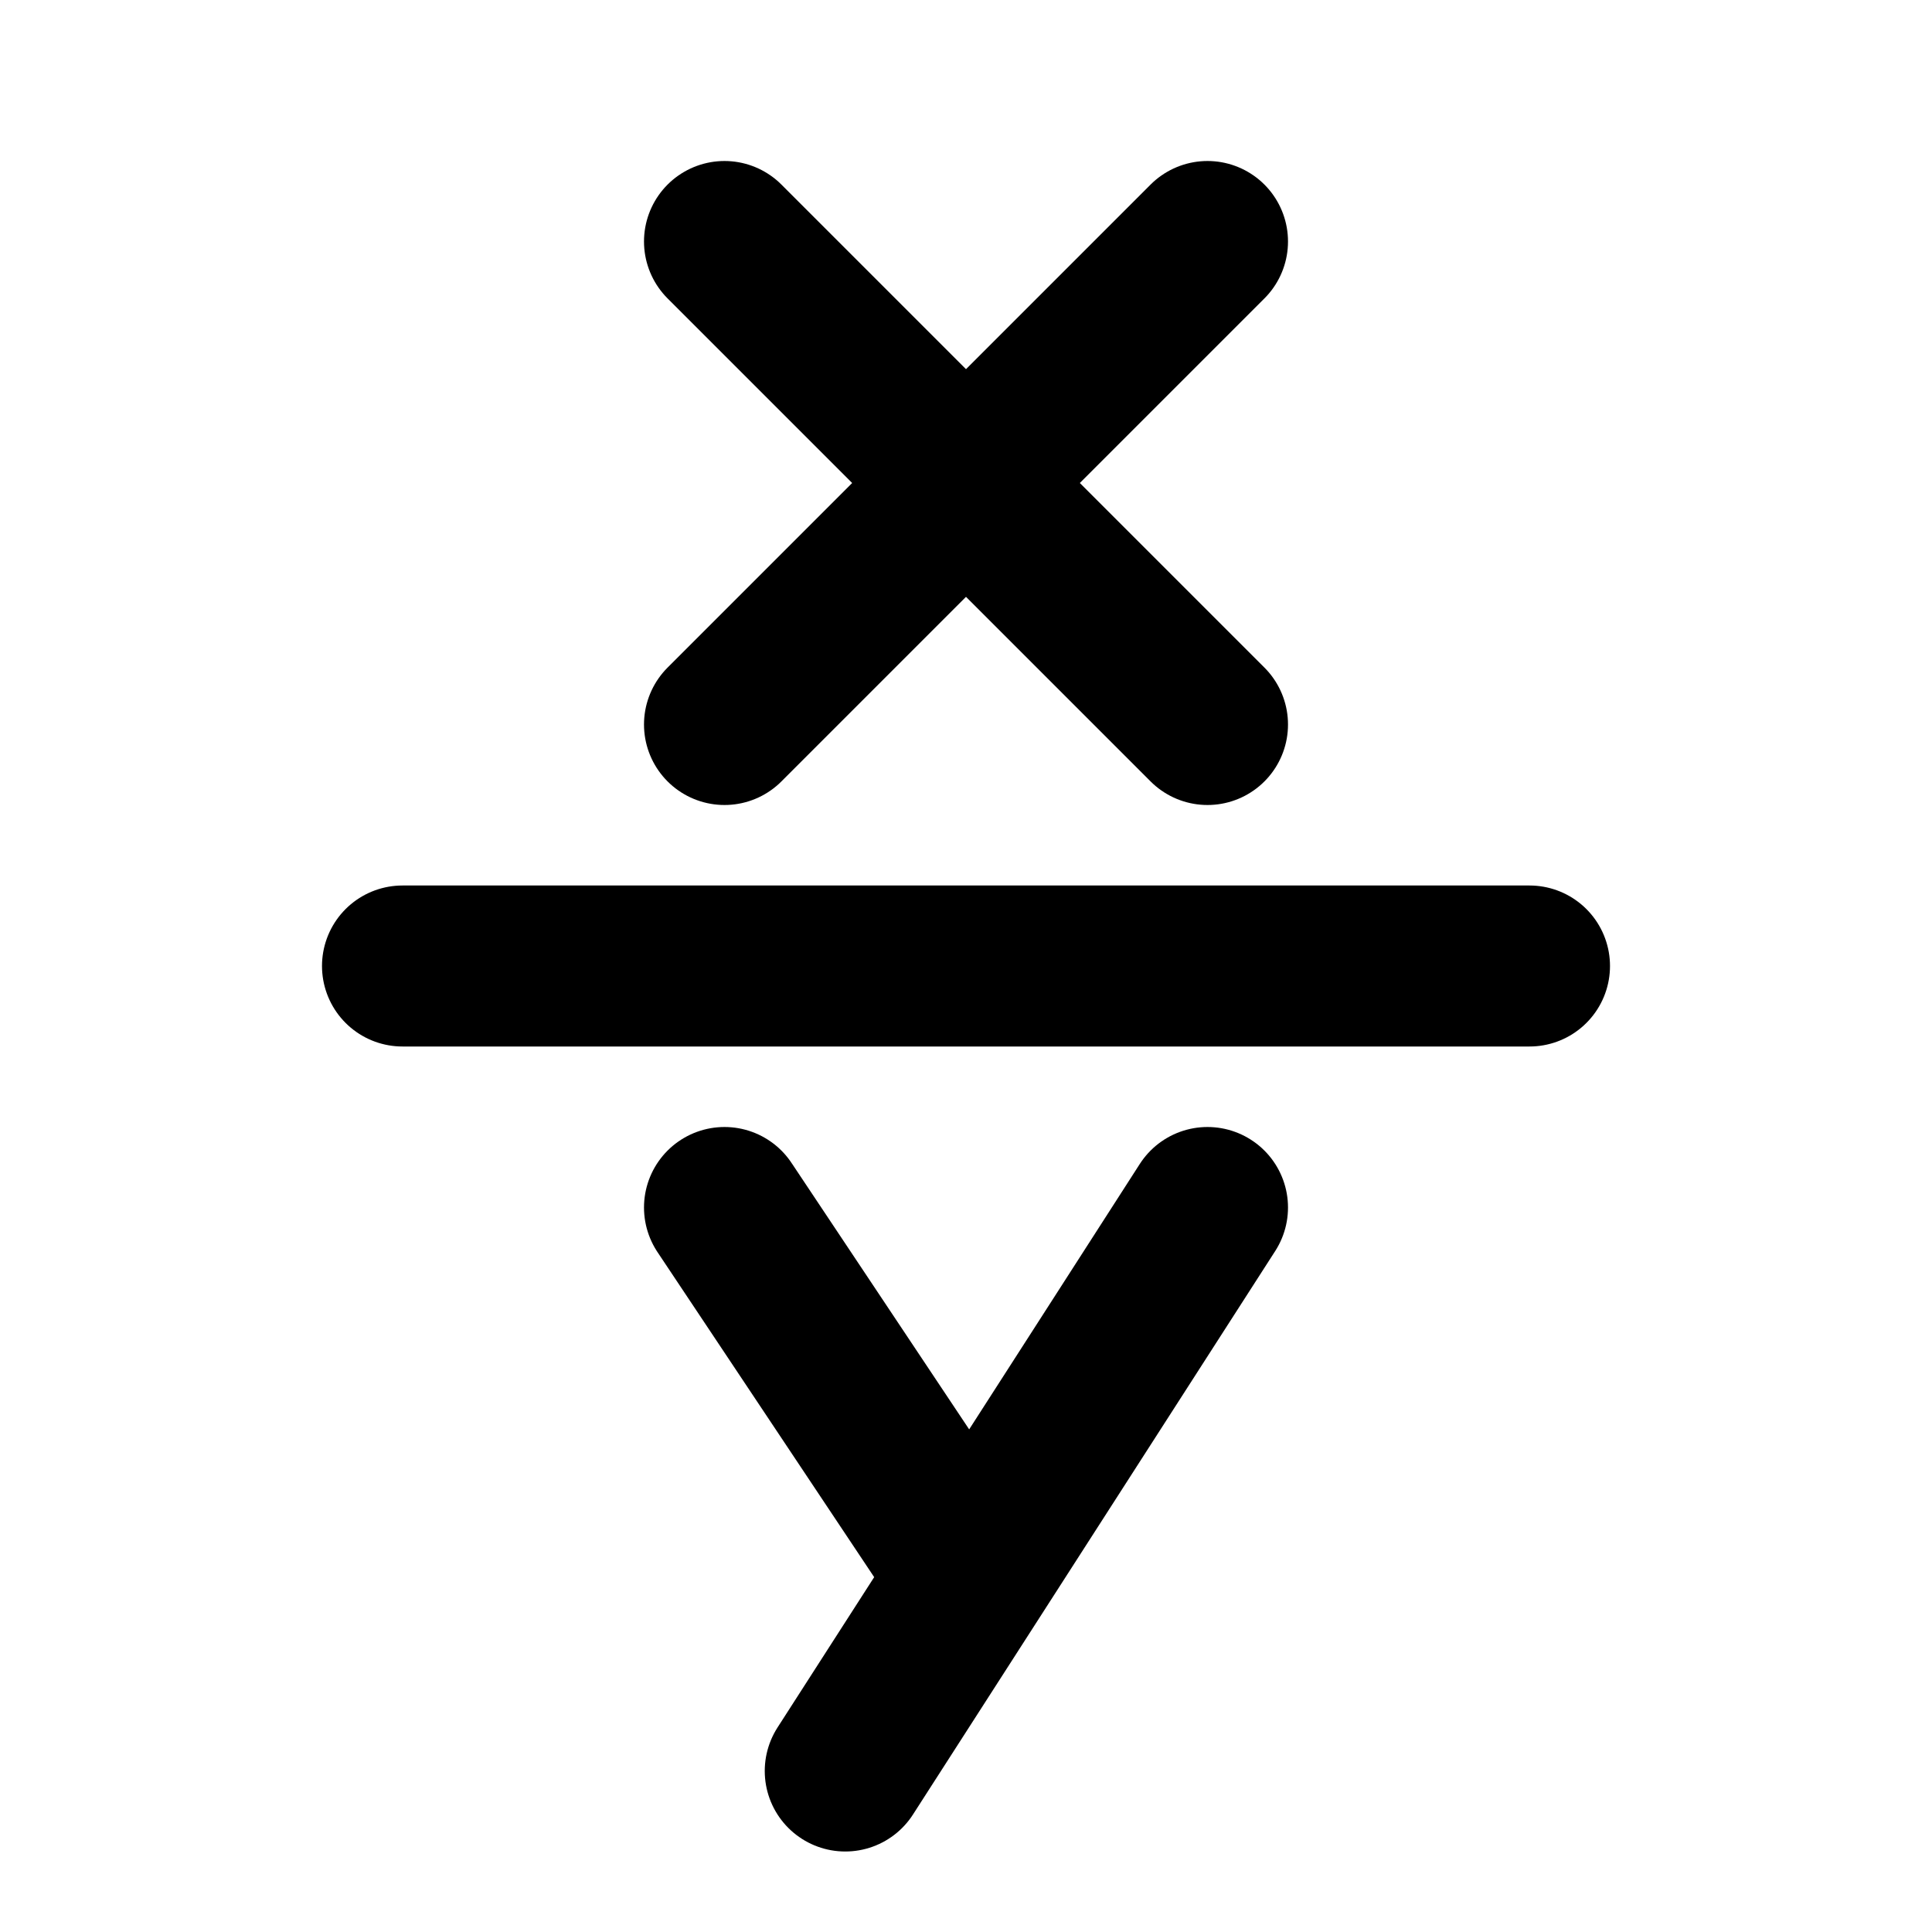
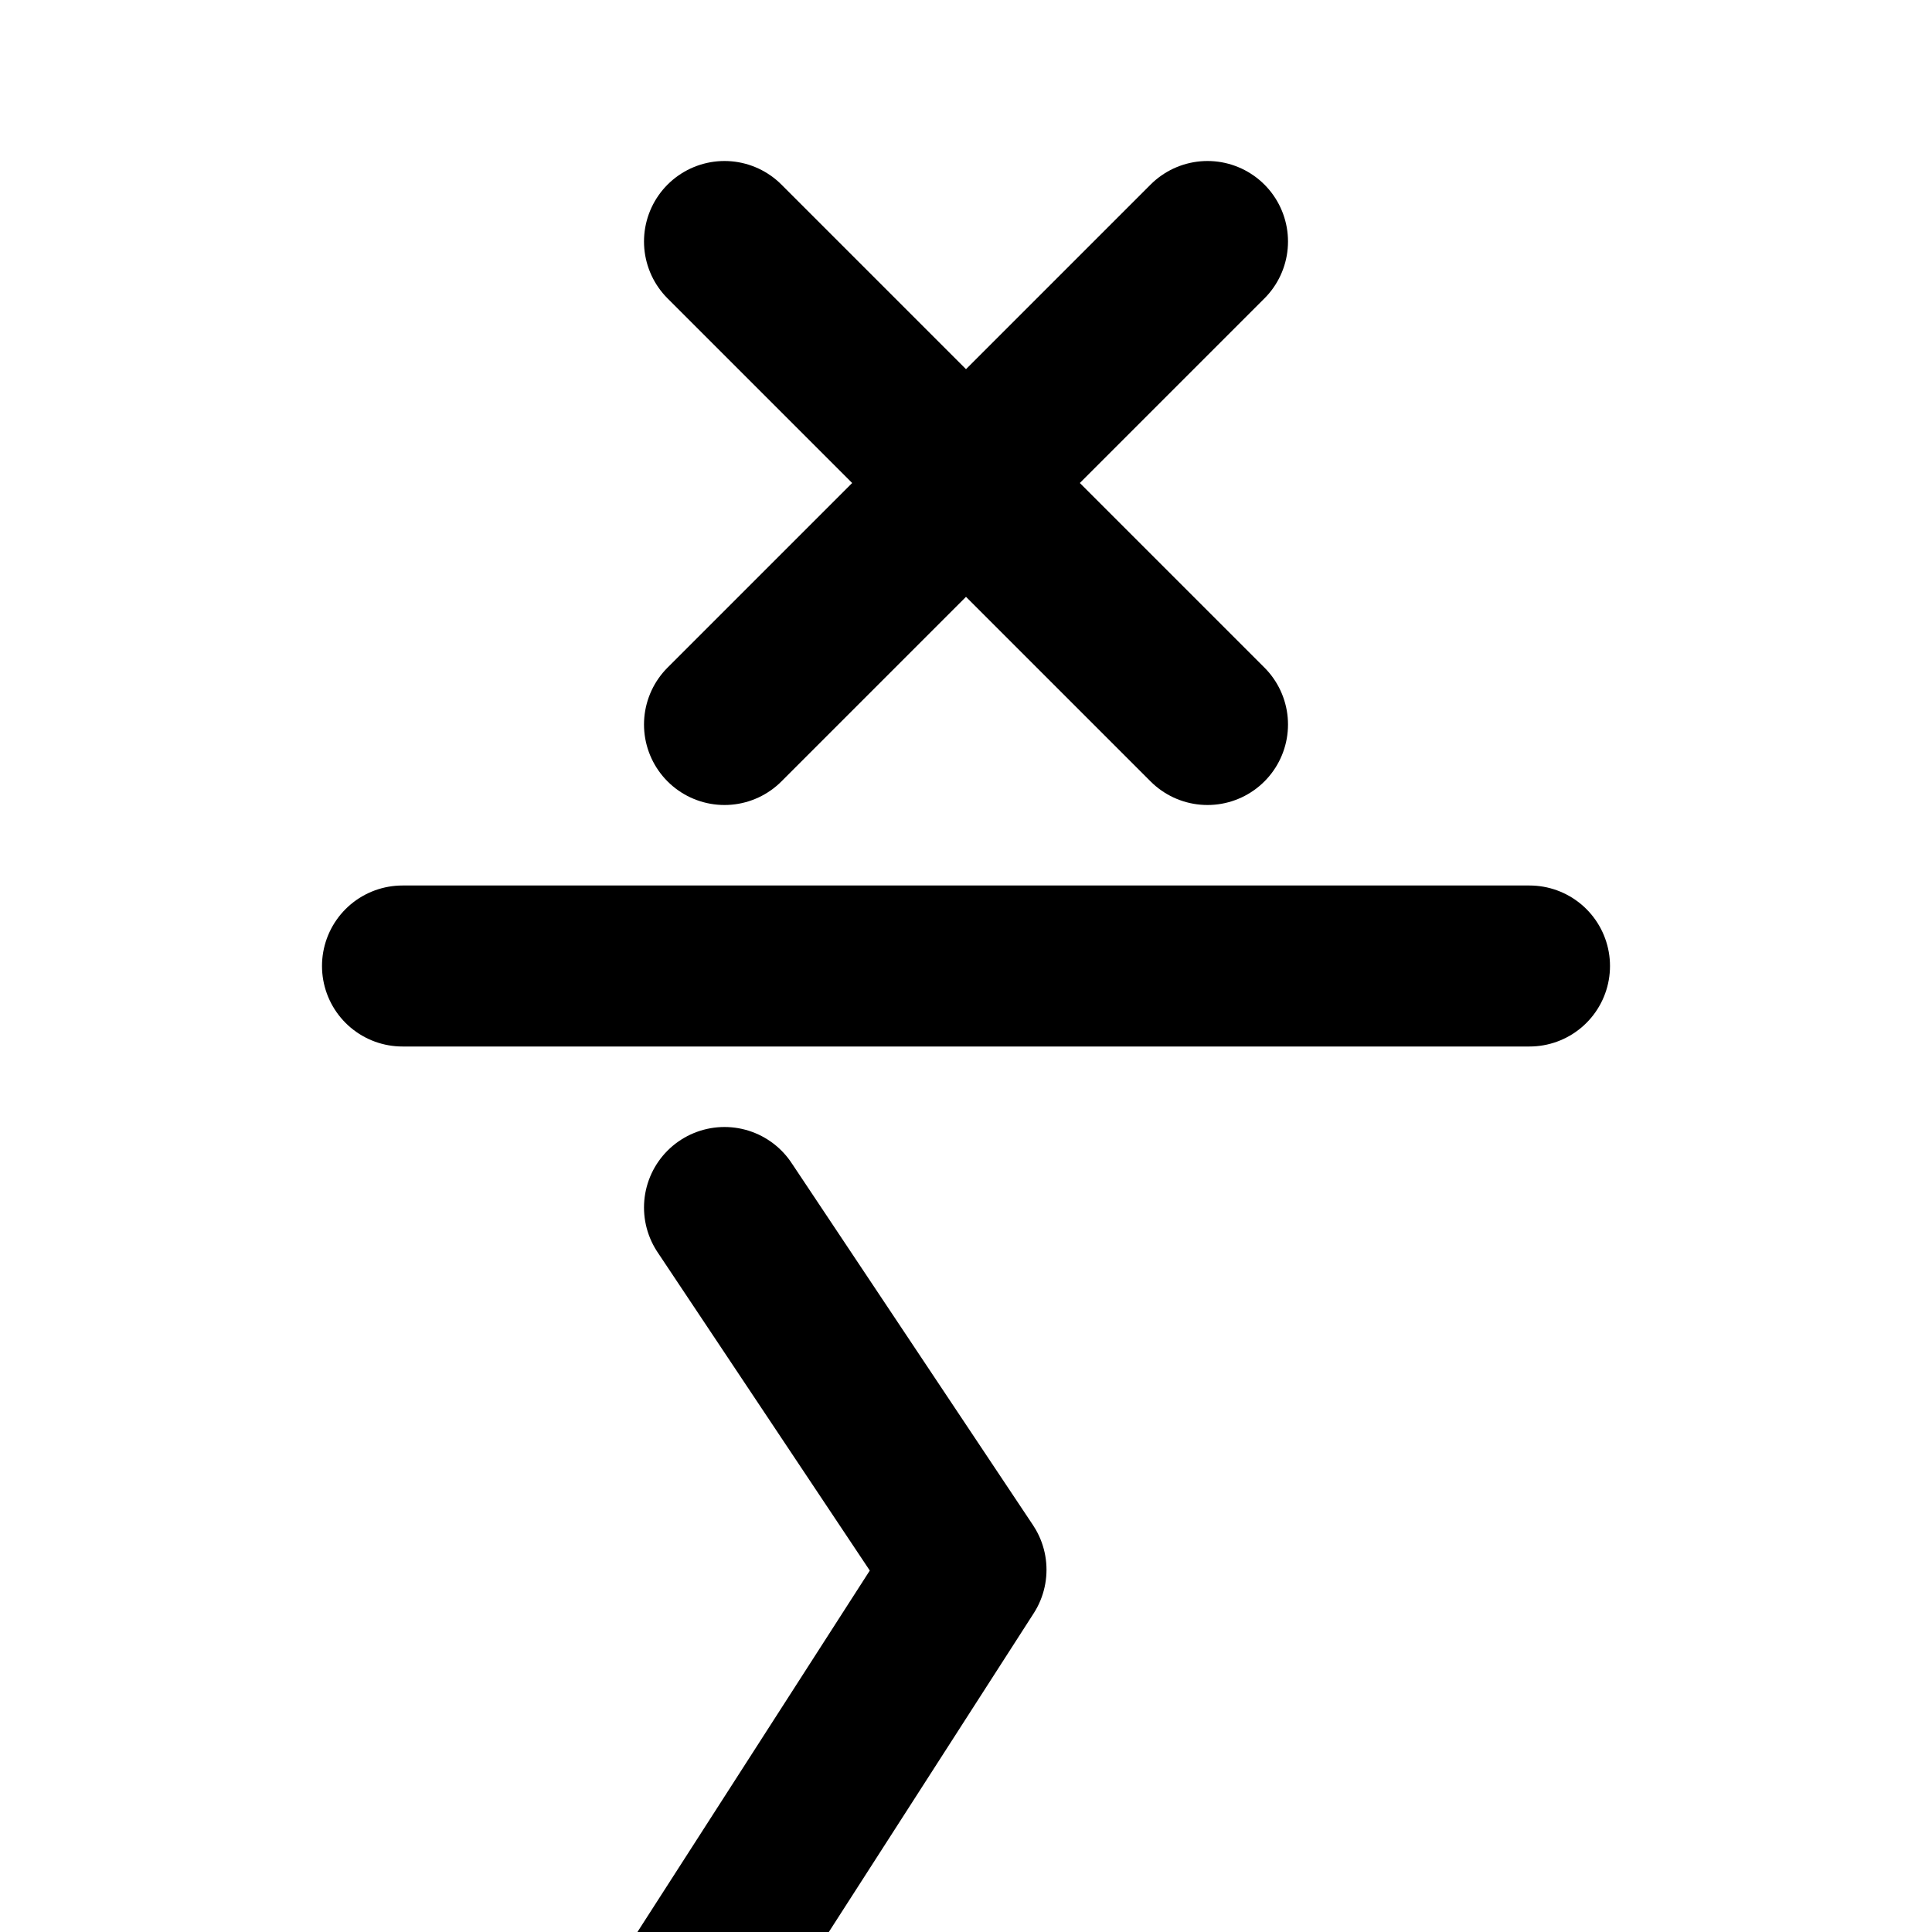
<svg xmlns="http://www.w3.org/2000/svg" width="800" height="800" viewBox="0 0 24 24">
-   <path fill="none" stroke="currentColor" stroke-linecap="round" stroke-linejoin="round" stroke-width="2" d="m9 3l6 6M9 9l6-6M9 15l3 4.5m3-4.5l-4.5 7M5 12h14" />
+   <path fill="none" stroke="currentColor" stroke-linecap="round" stroke-linejoin="round" stroke-width="2" d="m9 3l6 6M9 9l6-6M9 15l3 4.5l-4.5 7M5 12h14" />
</svg>